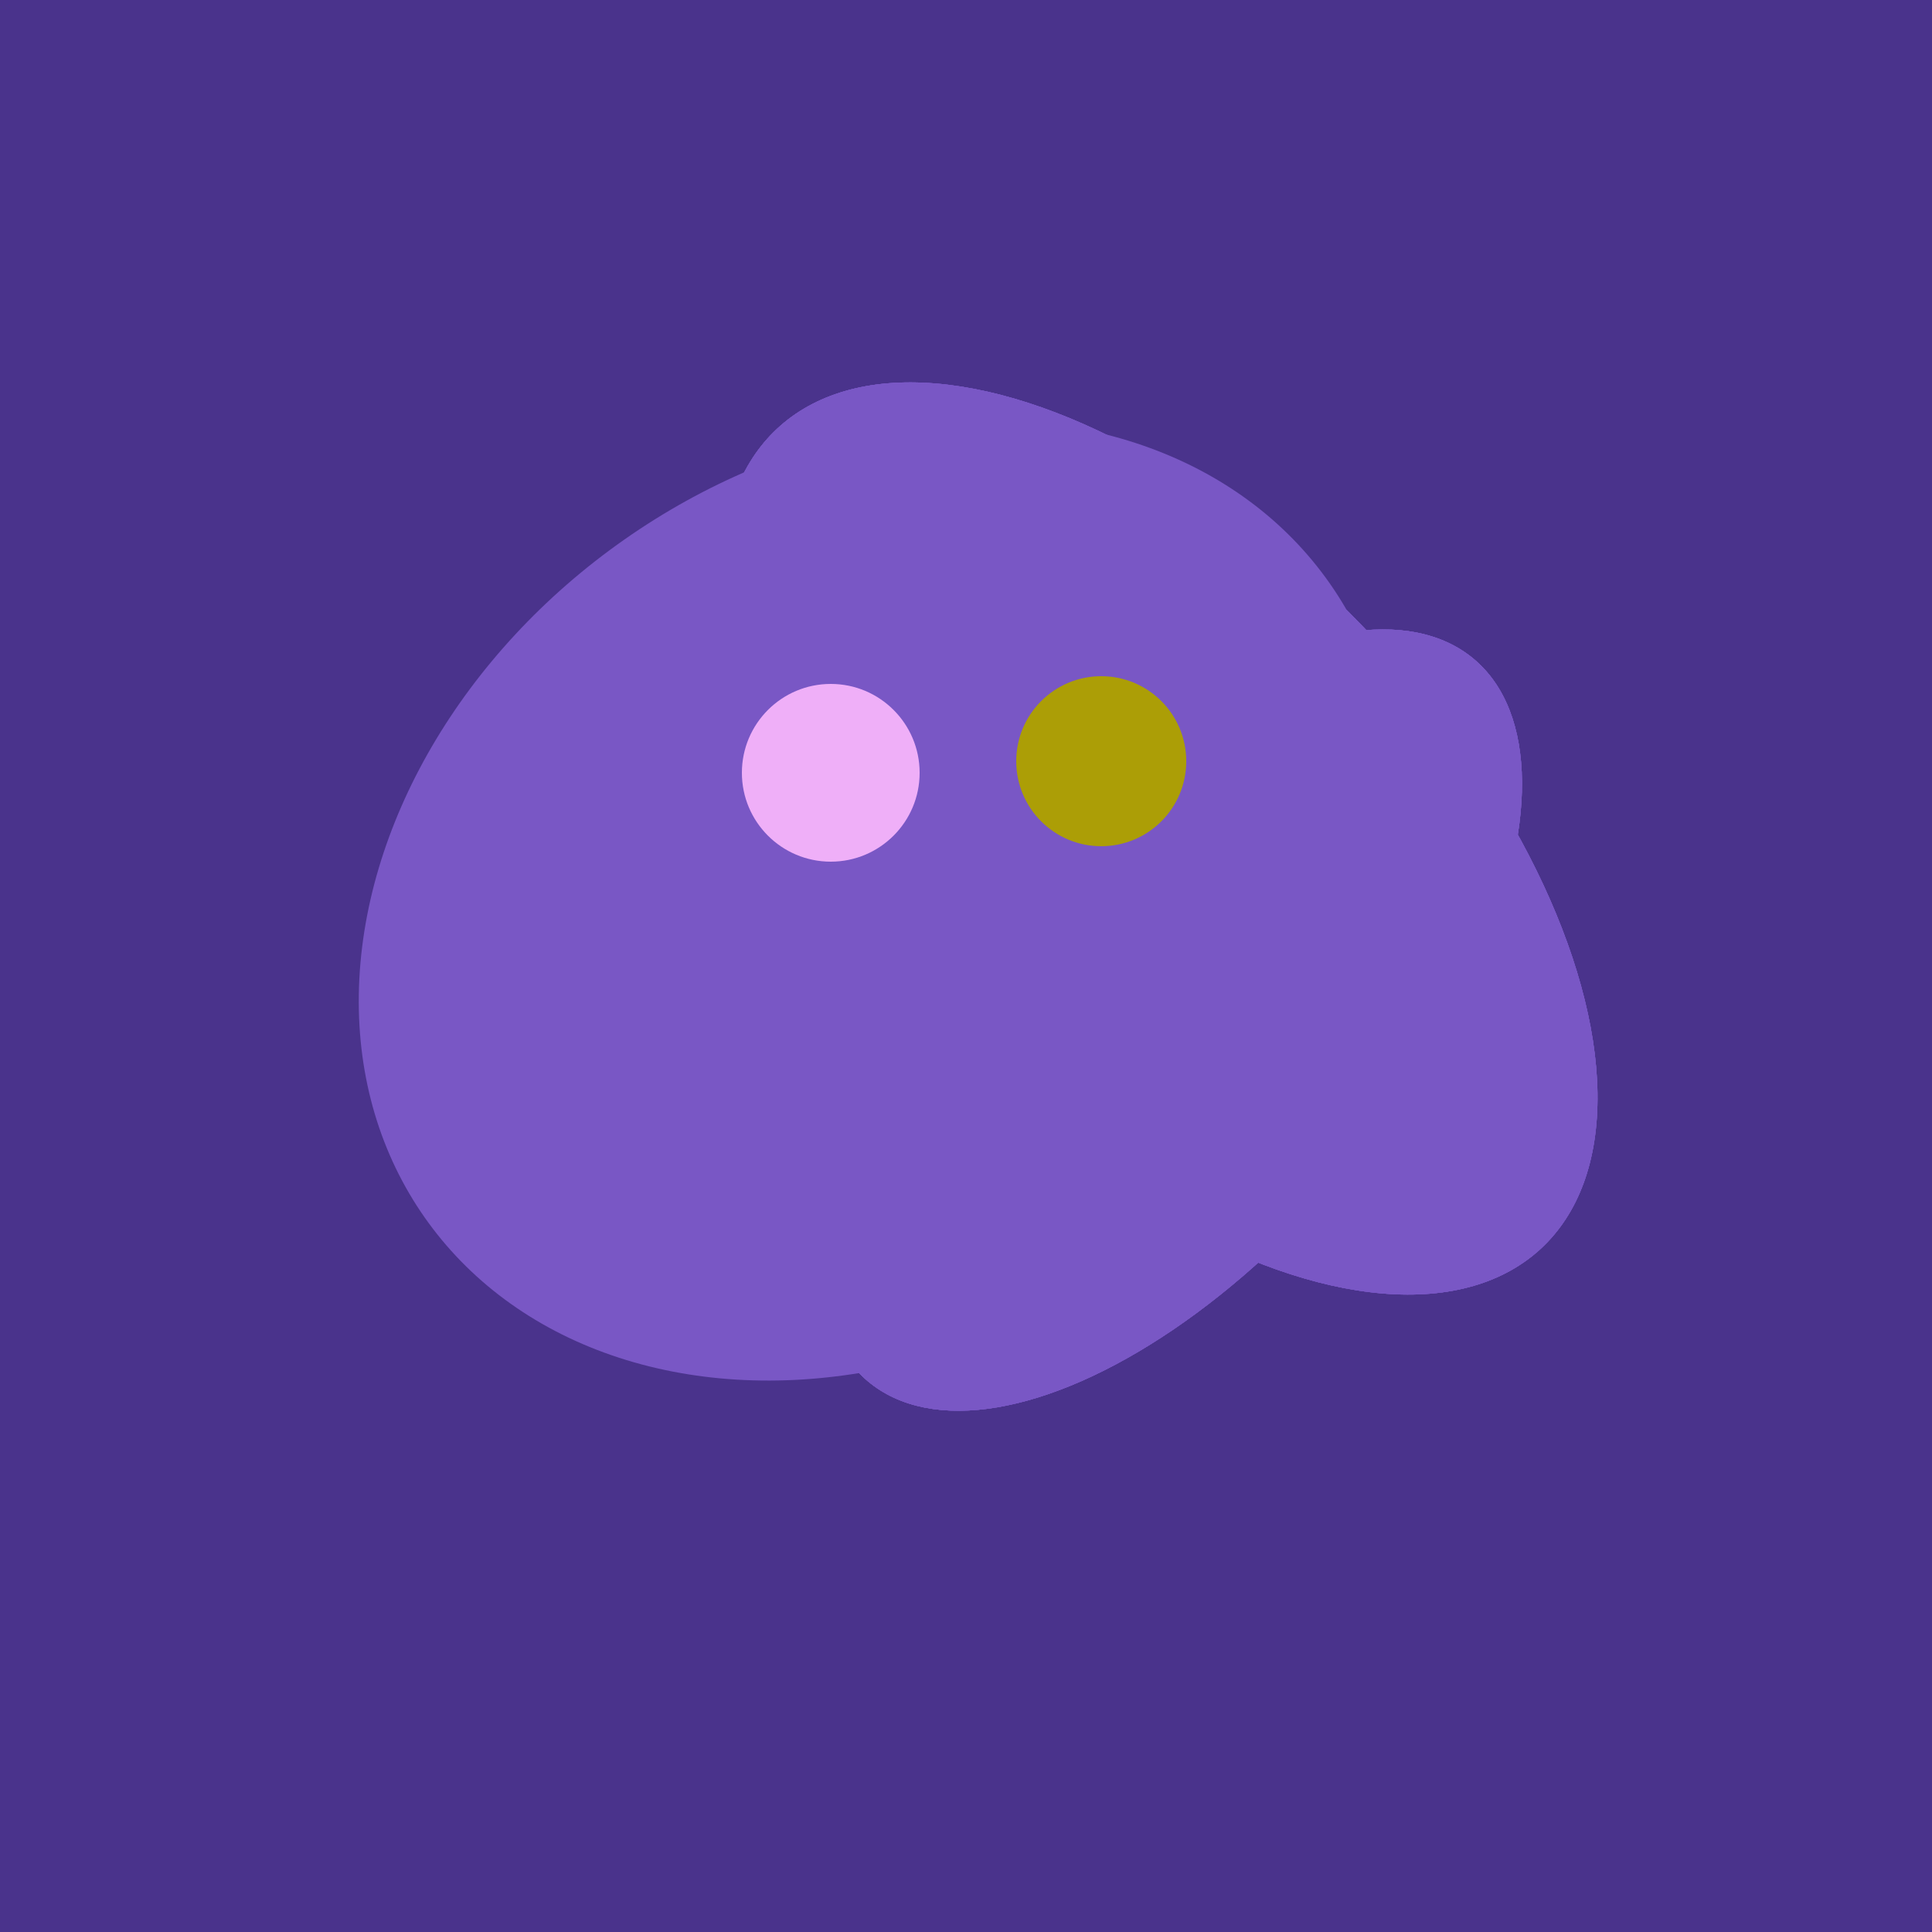
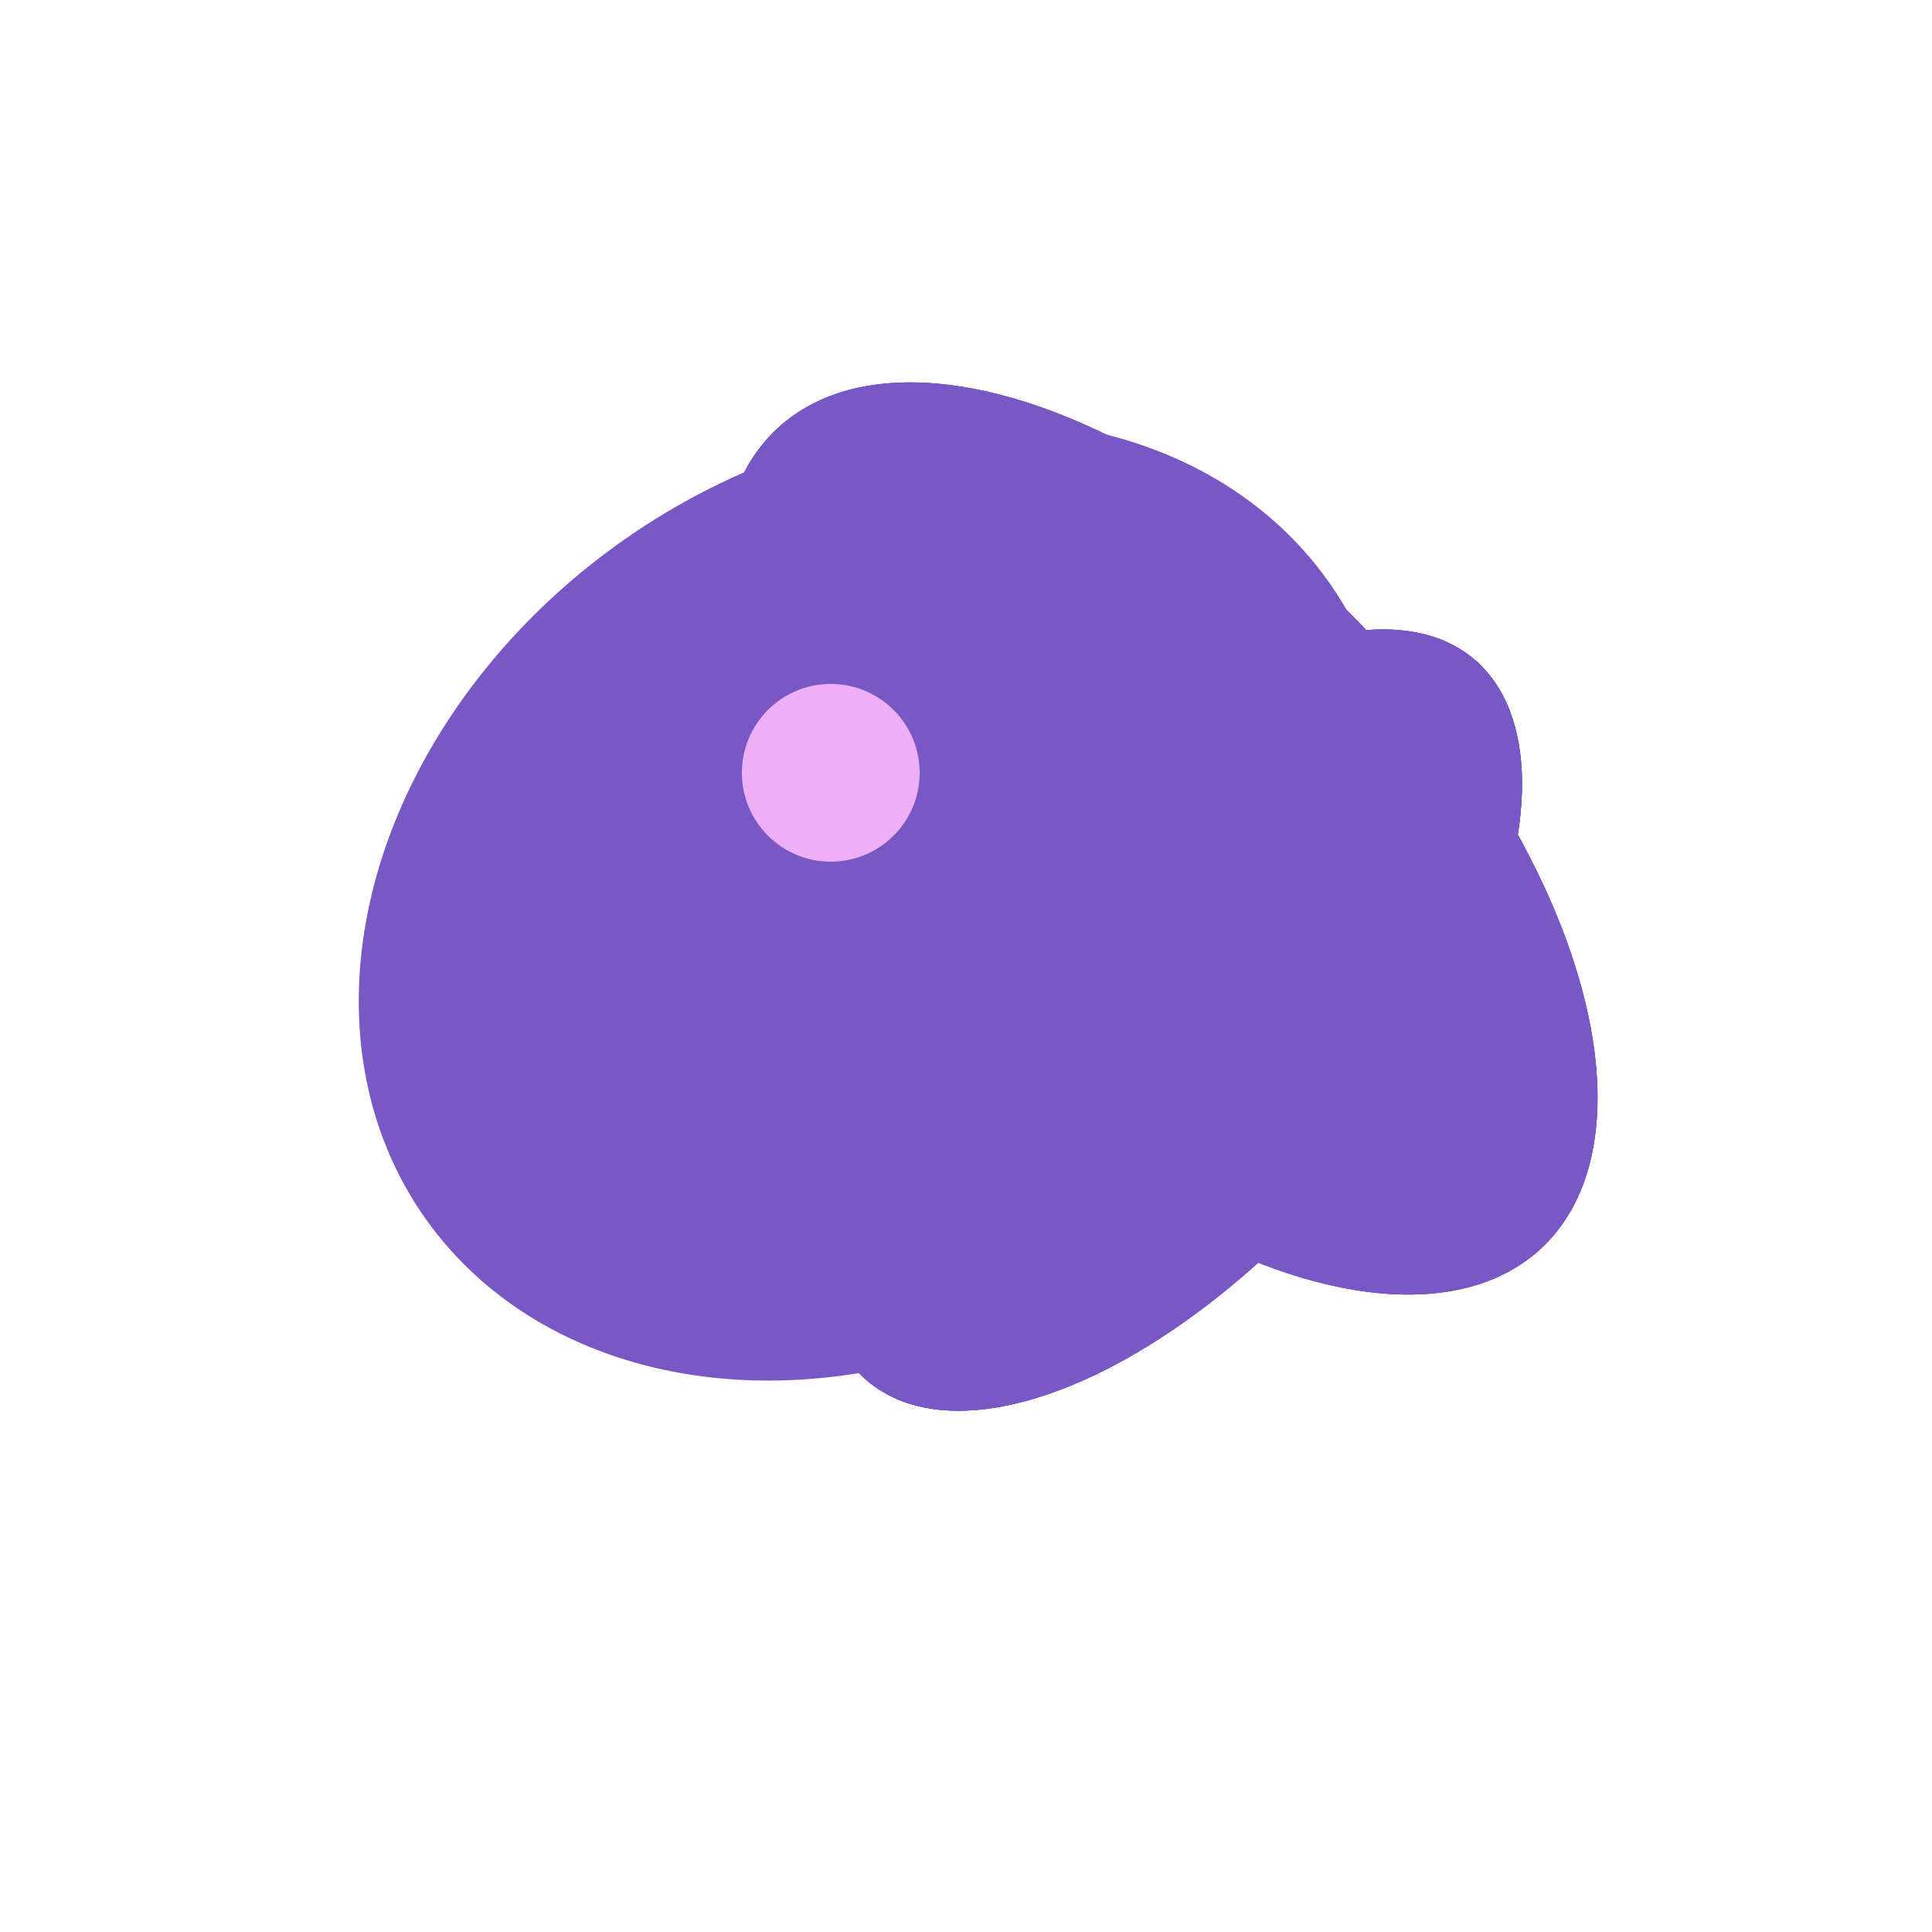
<svg xmlns="http://www.w3.org/2000/svg" width="500" height="500">
-   <rect width="500" height="500" fill="#4a338c" />
  <ellipse cx="227" cy="233" rx="114" ry="143" transform="rotate(235, 227, 233)" fill="rgb(121,87,197)" />
  <ellipse cx="300" cy="217" rx="76" ry="145" transform="rotate(137, 300, 217)" fill="rgb(121,87,197)" />
  <ellipse cx="303" cy="264" rx="122" ry="60" transform="rotate(130, 303, 264)" fill="rgb(121,87,197)" />
  <ellipse cx="300" cy="217" rx="76" ry="145" transform="rotate(137, 300, 217)" fill="rgb(121,87,197)" />
  <ellipse cx="303" cy="264" rx="122" ry="60" transform="rotate(130, 303, 264)" fill="rgb(121,87,197)" />
  <ellipse cx="300" cy="217" rx="76" ry="145" transform="rotate(137, 300, 217)" fill="rgb(121,87,197)" />
  <ellipse cx="303" cy="264" rx="122" ry="60" transform="rotate(130, 303, 264)" fill="rgb(121,87,197)" />
-   <ellipse cx="300" cy="217" rx="76" ry="145" transform="rotate(137, 300, 217)" fill="rgb(121,87,197)" />
  <ellipse cx="303" cy="264" rx="122" ry="60" transform="rotate(130, 303, 264)" fill="rgb(121,87,197)" />
  <circle cx="215" cy="200" r="23" fill="rgb(239,175,248)" />
-   <circle cx="285" cy="197" r="22" fill="rgb(172,158,6)" />
</svg>